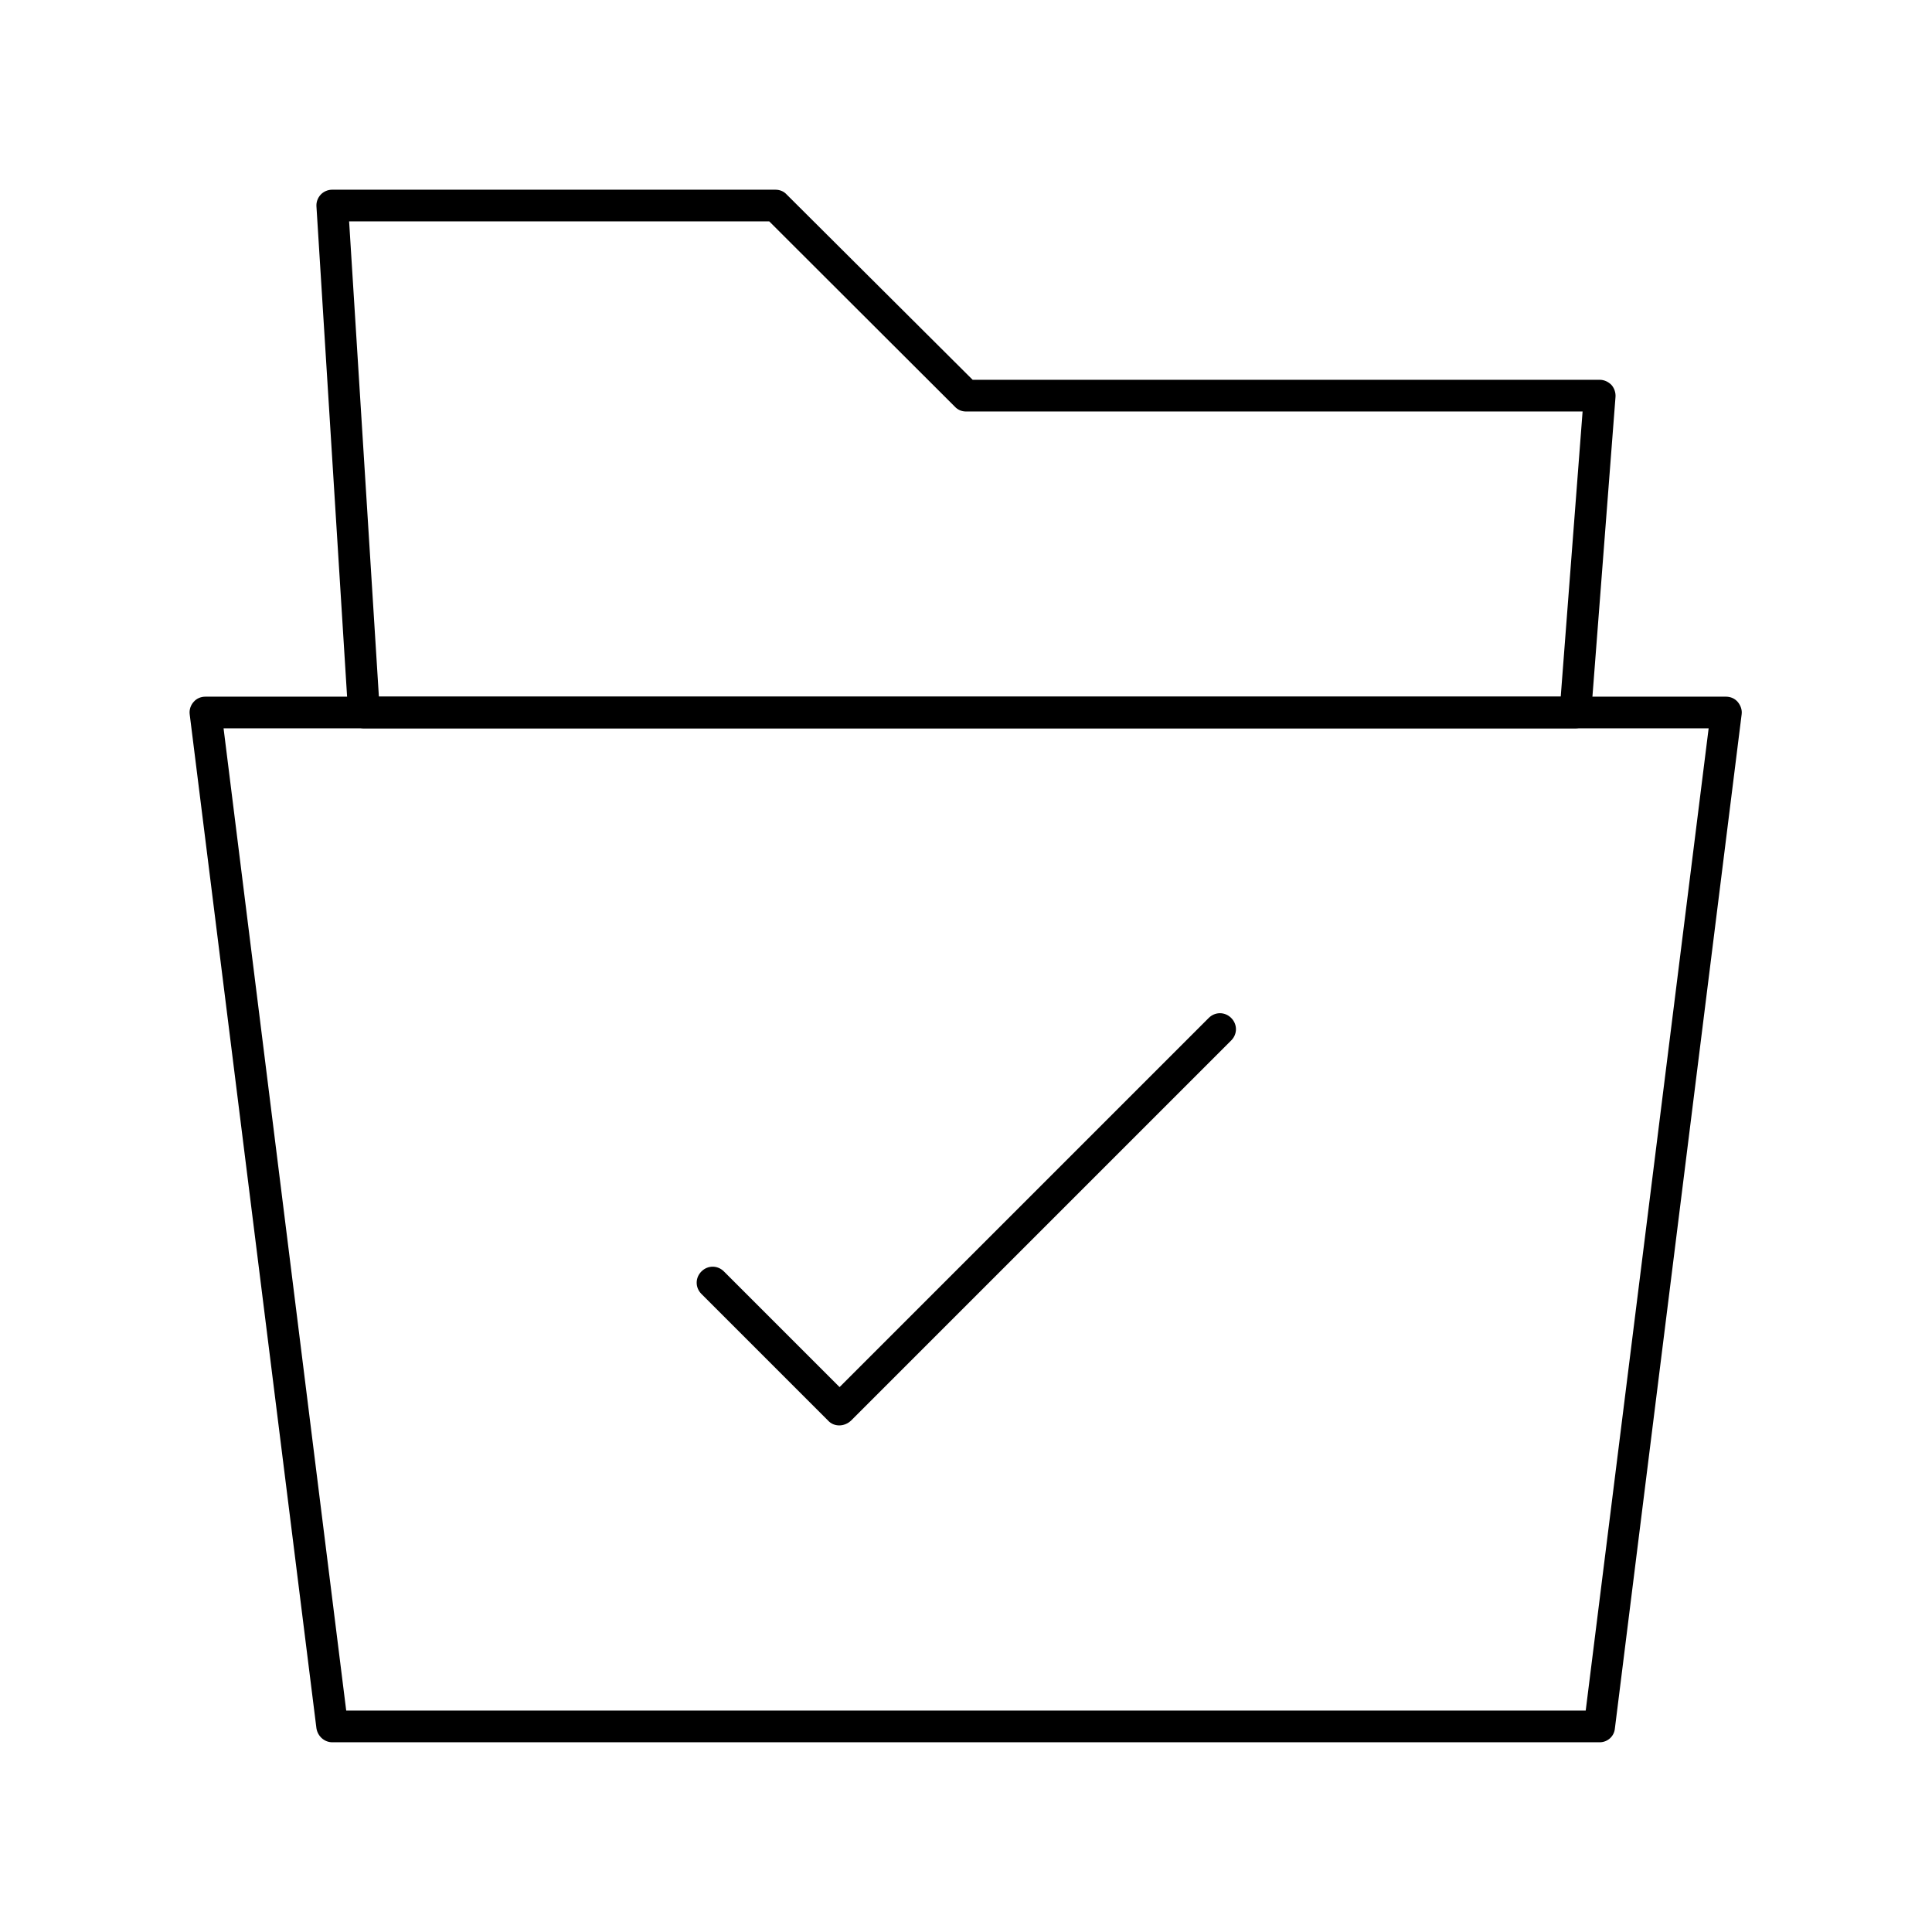
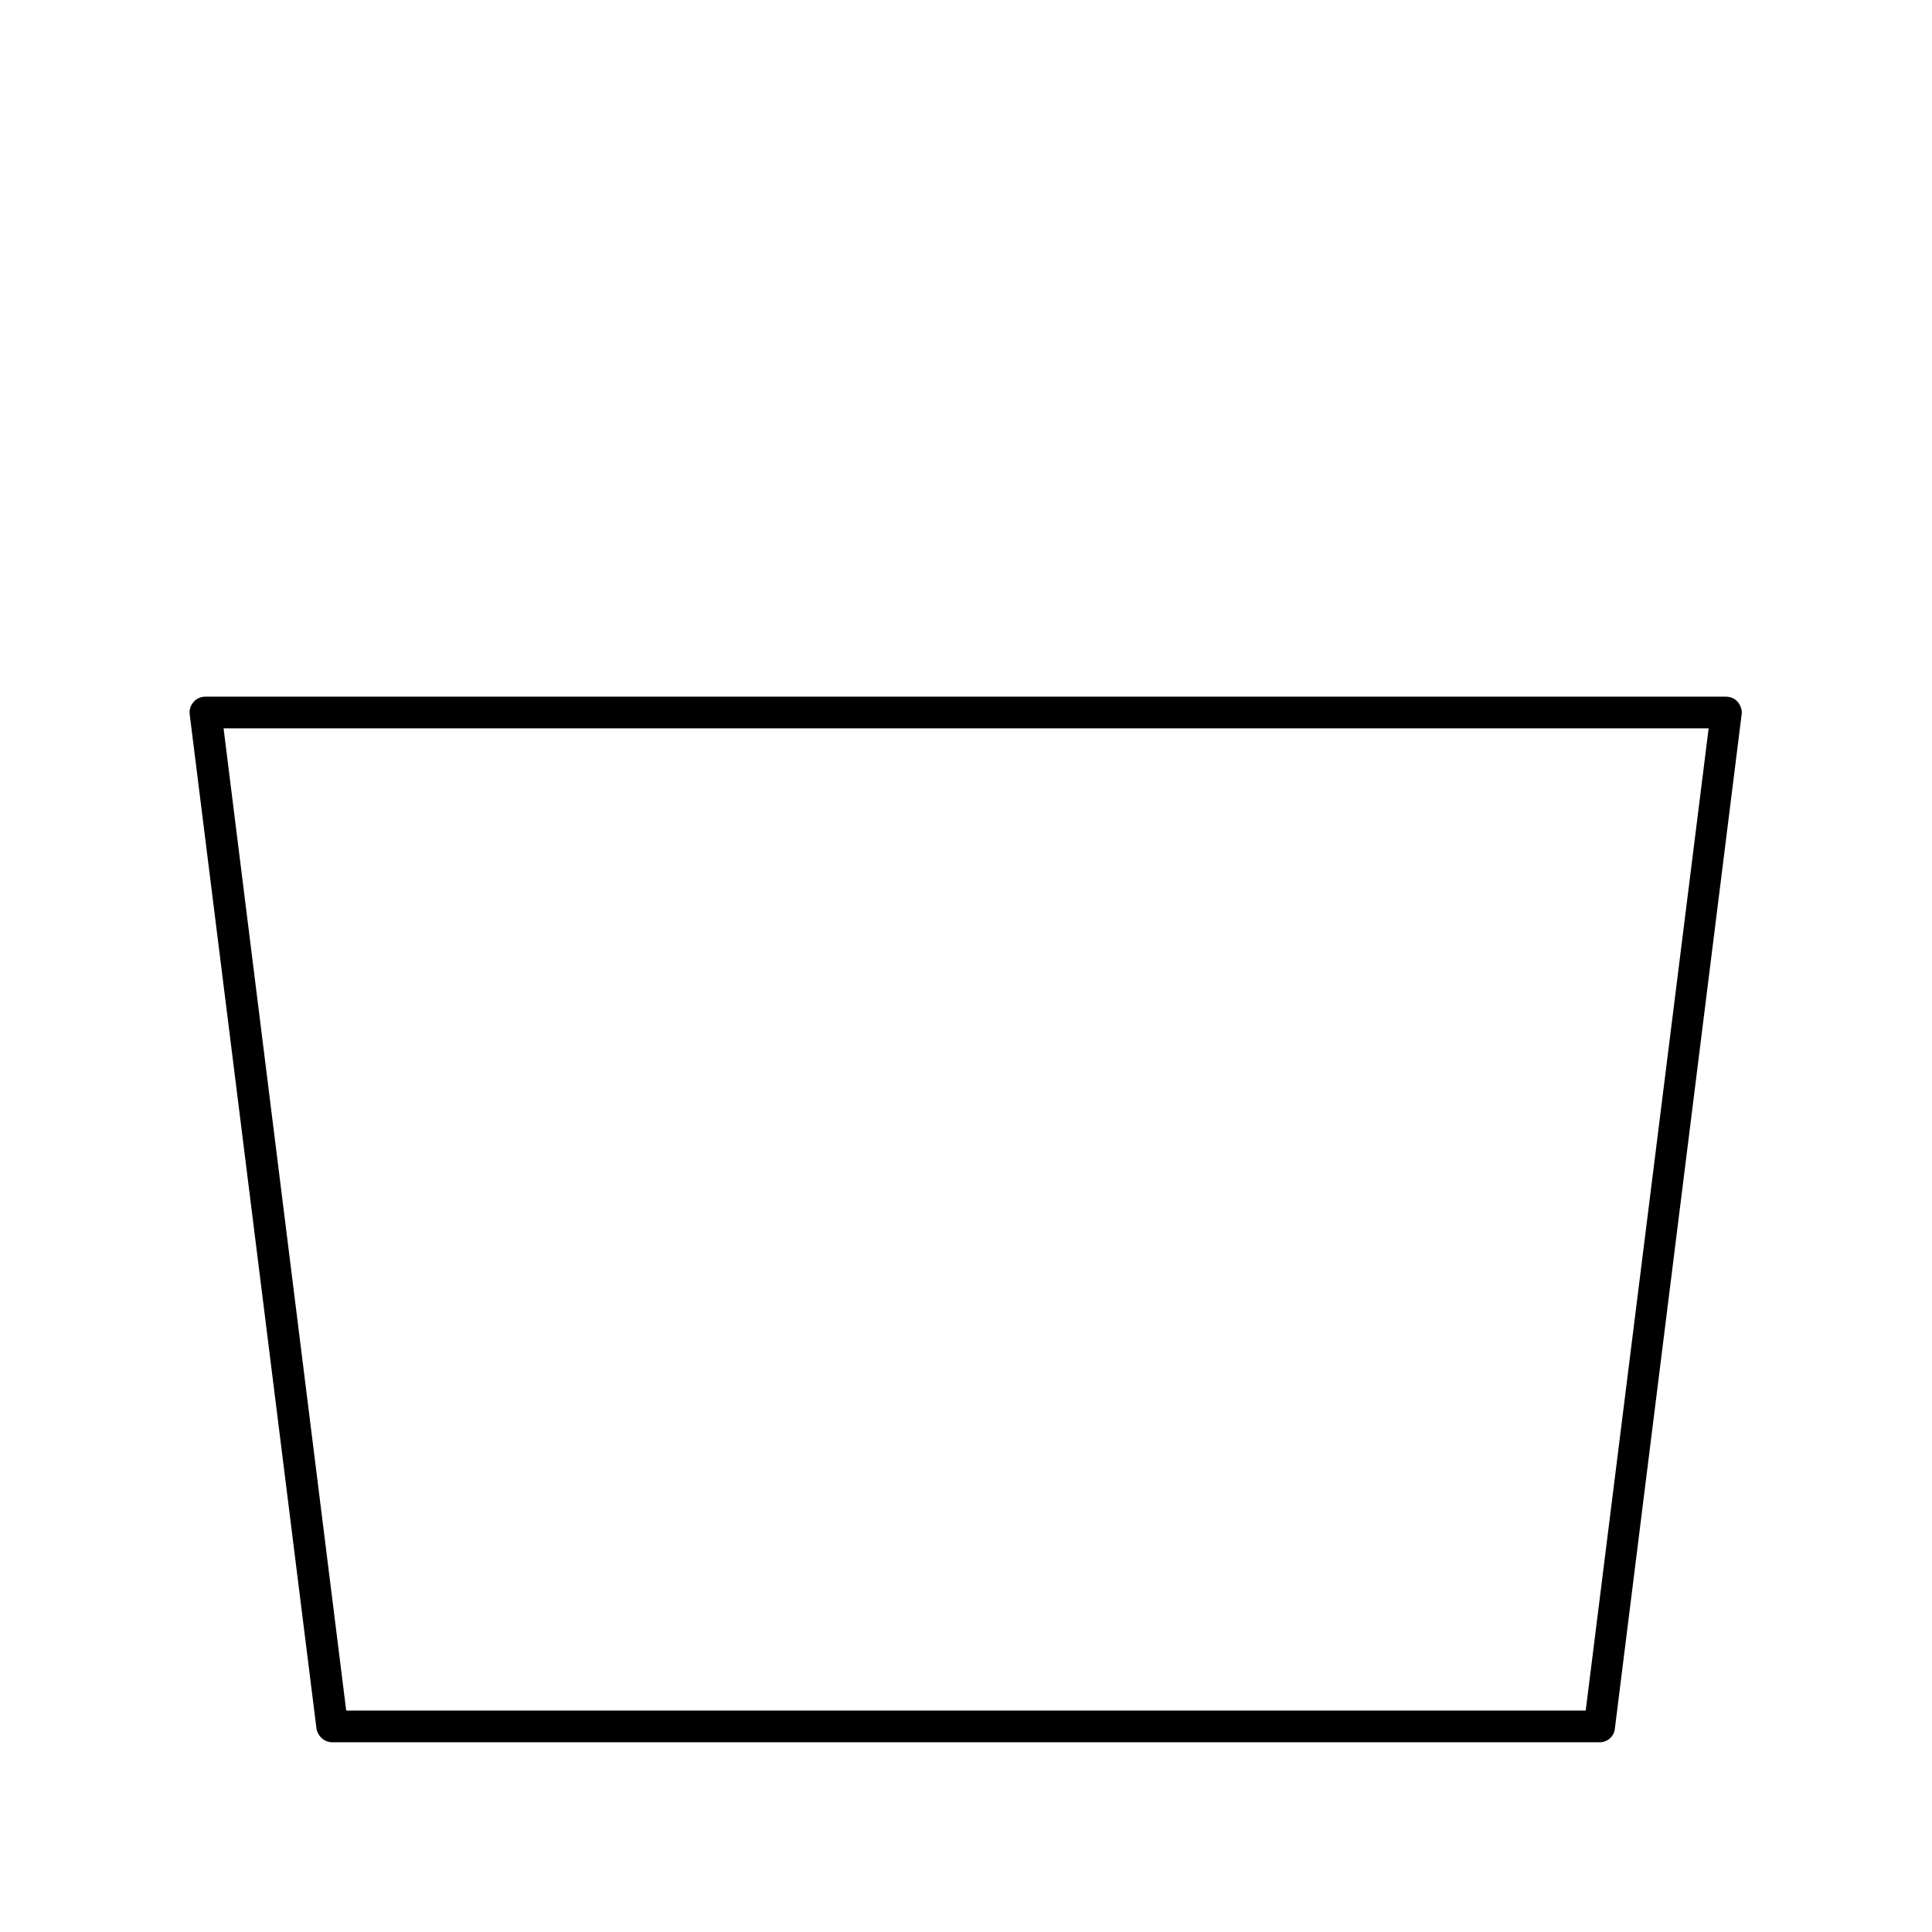
<svg xmlns="http://www.w3.org/2000/svg" fill="#000000" width="800px" height="800px" version="1.1" viewBox="144 144 512 512">
  <g>
-     <path d="m561.47 337.02h-321.01c-2.184 0-4.031-1.762-4.199-3.945l-8.398-134.35c-0.082-1.176 0.336-2.266 1.09-3.106 0.754-0.84 1.93-1.344 3.023-1.344h117.55c1.09 0 2.184 0.418 2.938 1.258l49.297 49.117h166.17c1.176 0 2.266 0.504 3.106 1.344 0.754 0.84 1.176 2.016 1.09 3.191l-6.465 83.969c-0.164 2.184-2.012 3.863-4.195 3.863zm-317.06-8.398h313.2l5.793-75.57h-163.4c-1.09 0-2.184-0.418-2.938-1.258l-49.207-49.125h-111.34z" />
    <path d="m567.93 605.72h-335.87c-2.098 0-3.863-1.594-4.199-3.695l-33.586-268.7c-0.168-1.176 0.25-2.434 1.008-3.273 0.754-0.922 1.93-1.426 3.106-1.426h403.05c1.176 0 2.352 0.504 3.106 1.426 0.754 0.922 1.176 2.098 1.008 3.273l-33.586 268.7c-0.168 2.098-1.93 3.695-4.031 3.695zm-332.18-8.398h328.48l32.578-260.3h-393.56z" />
-     <path d="m366.41 521.75c-1.09 0-2.184-0.418-2.938-1.258l-33.586-33.586c-1.68-1.68-1.68-4.281 0-5.961 1.68-1.68 4.281-1.68 5.961 0l30.648 30.648 97.824-97.824c1.68-1.68 4.281-1.68 5.961 0 1.68 1.68 1.68 4.281 0 5.961l-100.76 100.76c-0.926 0.836-2.016 1.258-3.109 1.258z" />
  </g>
</svg>